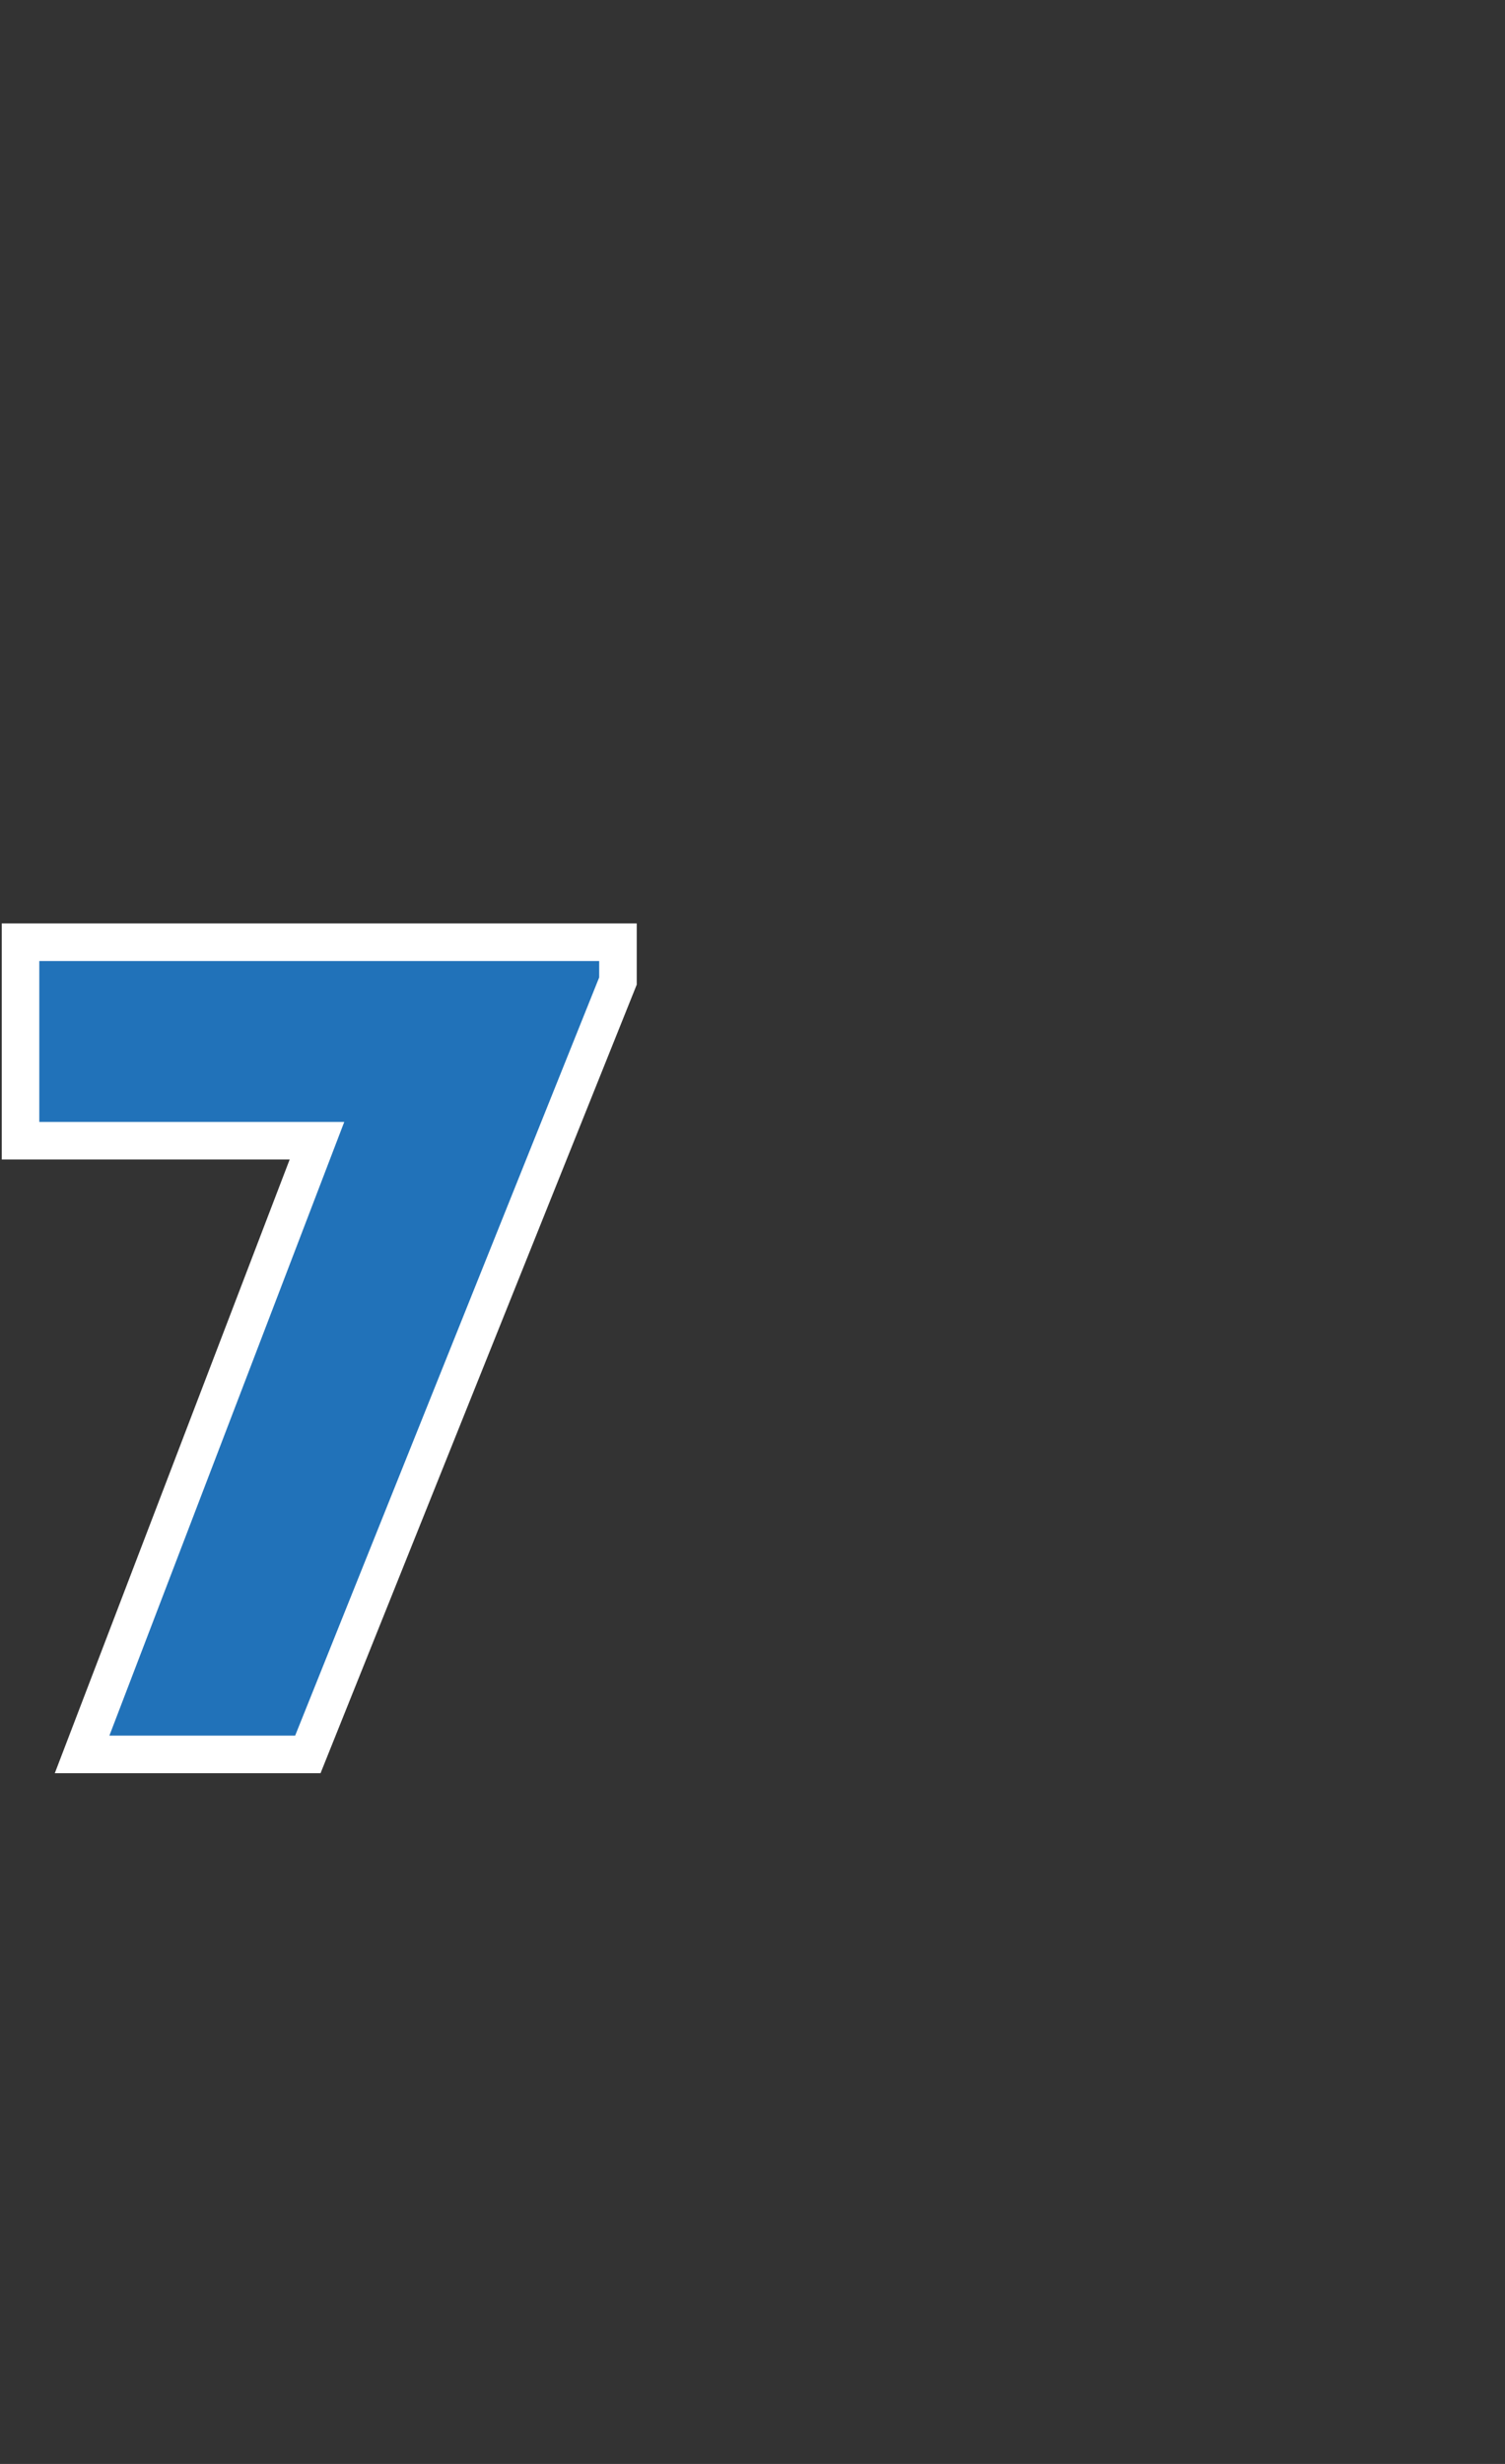
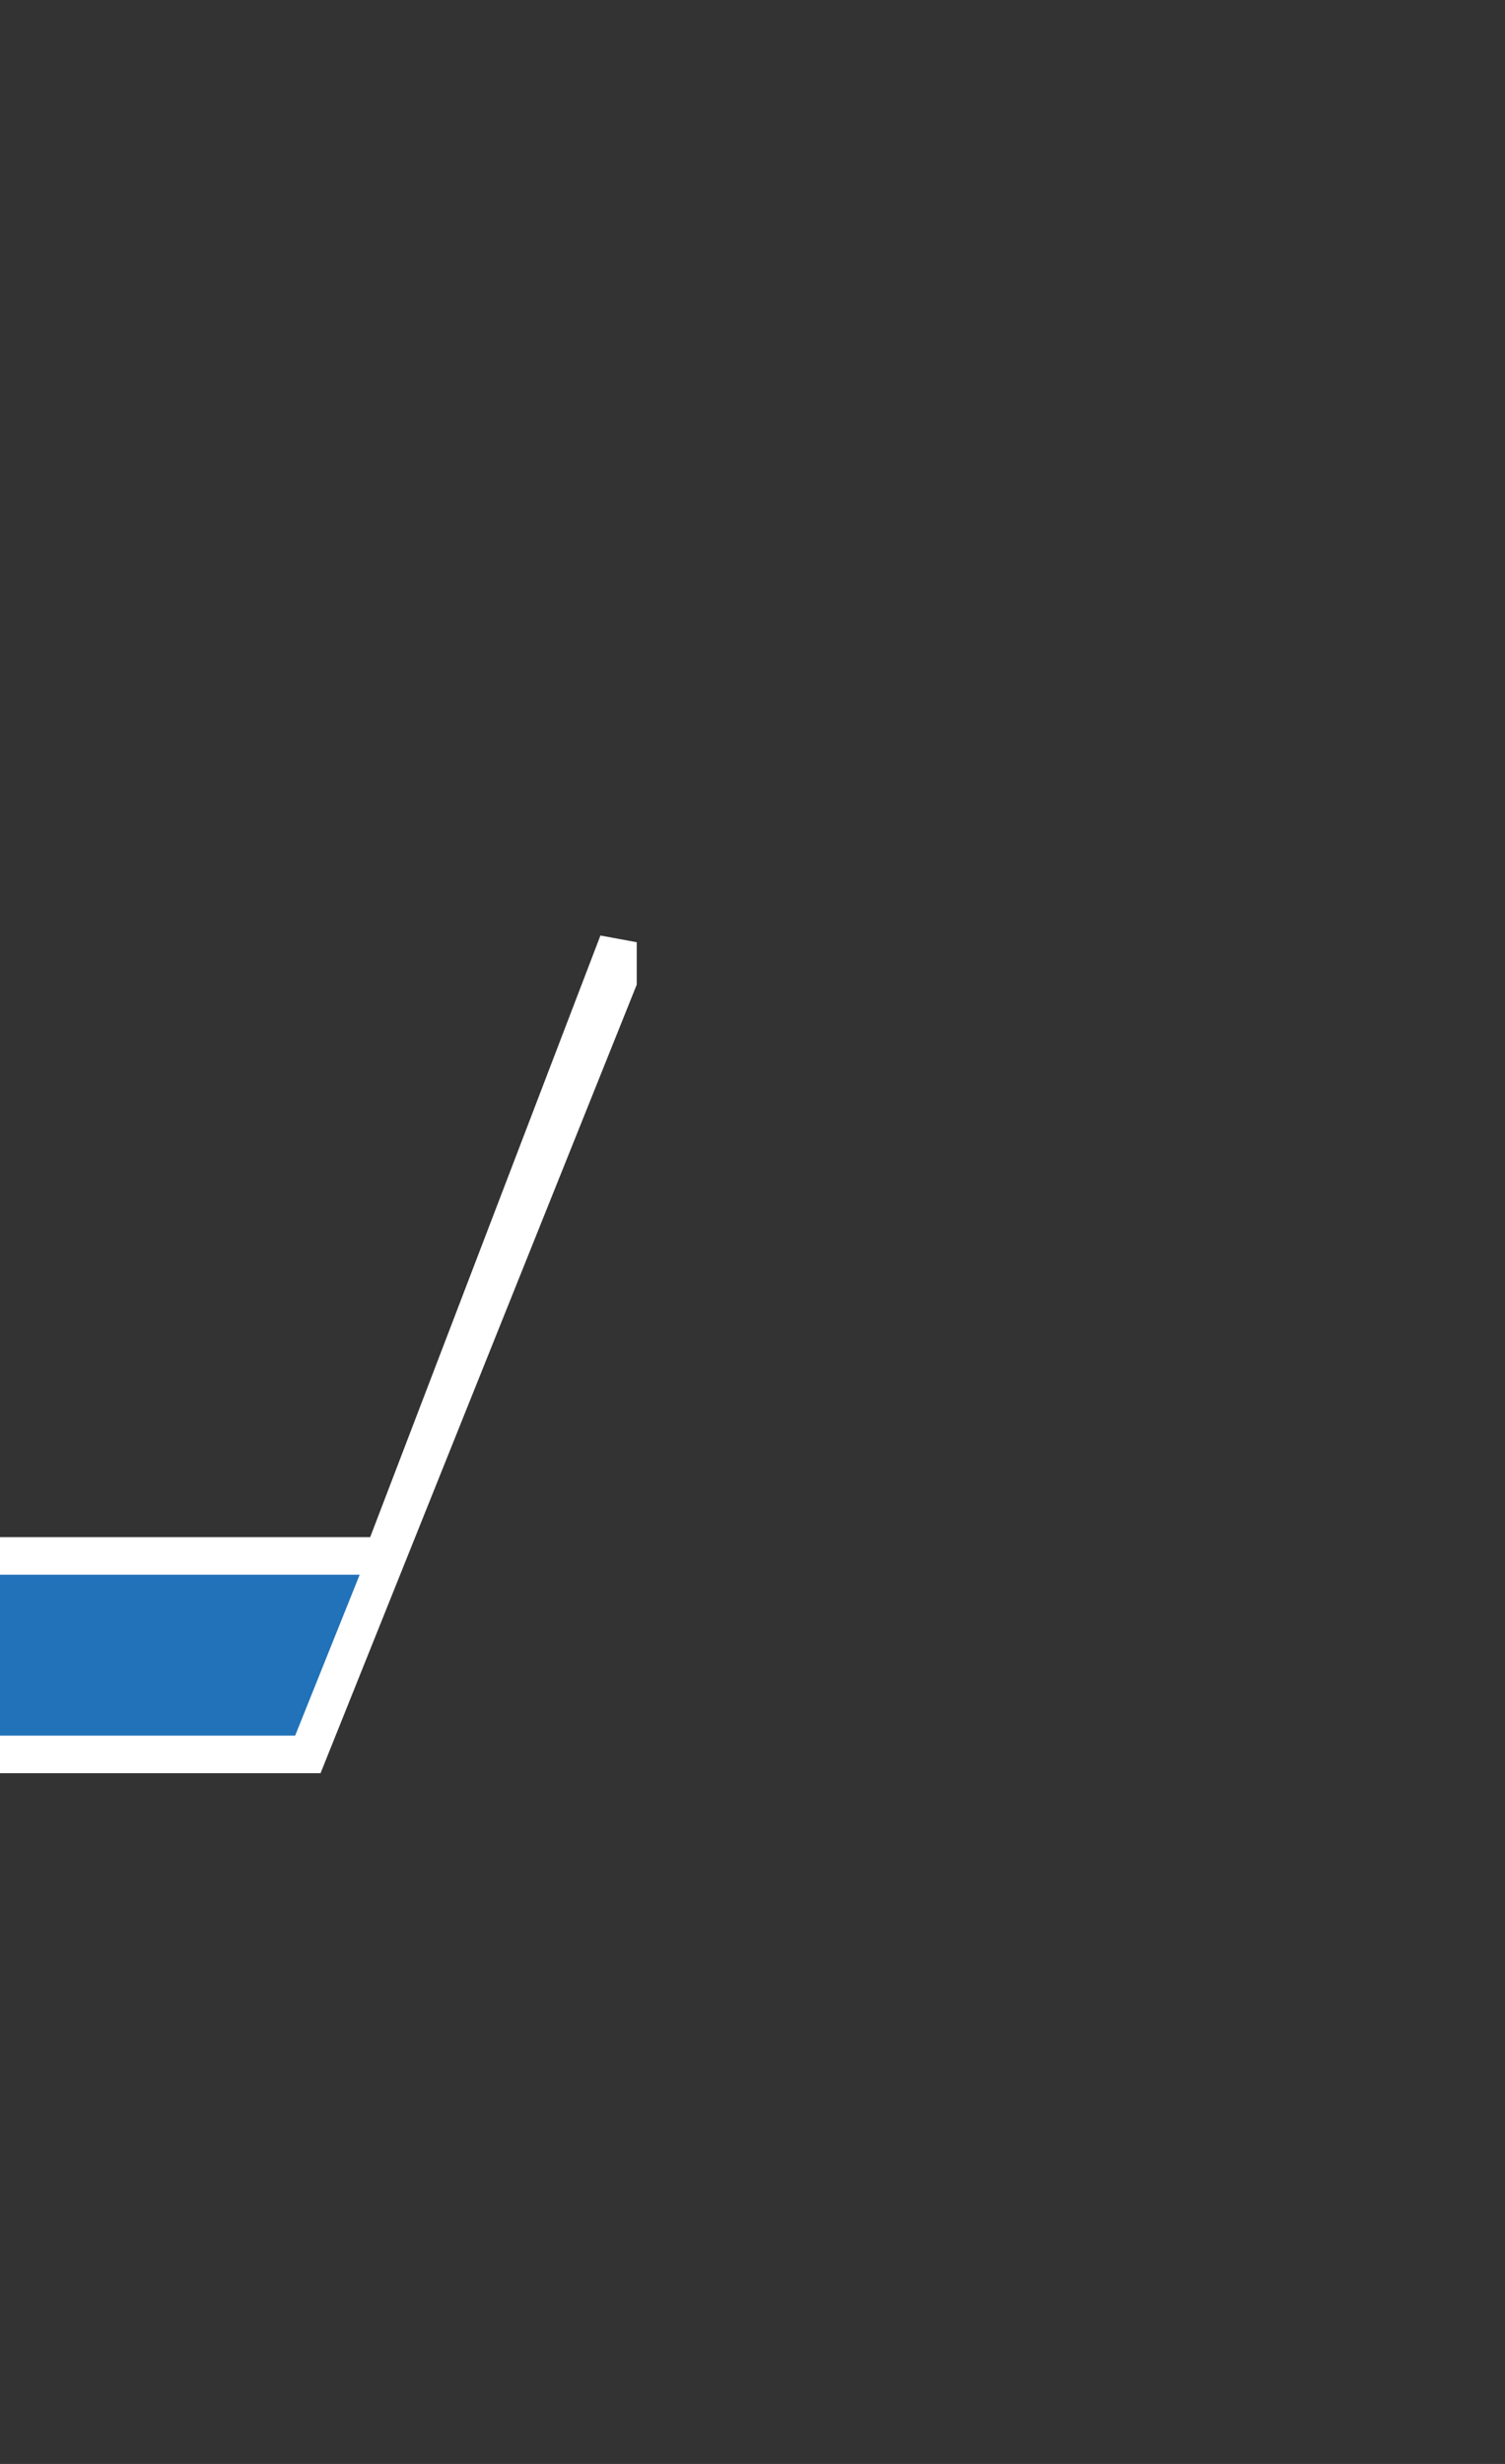
<svg xmlns="http://www.w3.org/2000/svg" version="1.1" width="66px" height="108px" viewBox="0 -28 66 108" style="top:-28px">
  <rect x="0" y="-28" width="66" height="108" fill="#333333" stroke="none" />
  <desc>7</desc>
  <defs />
  <g id="Polygon34872">
-     <path d="m27.1 13.3v1.7L13.5 48.9H3.6L13.9 22h-13v-8.7h26.2z" style="stroke-width:1.235pt; stroke:#fff;" fill="#2172b9" />
+     <path d="m27.1 13.3v1.7L13.5 48.9H3.6h-13v-8.7h26.2z" style="stroke-width:1.235pt; stroke:#fff;" fill="#2172b9" />
  </g>
</svg>